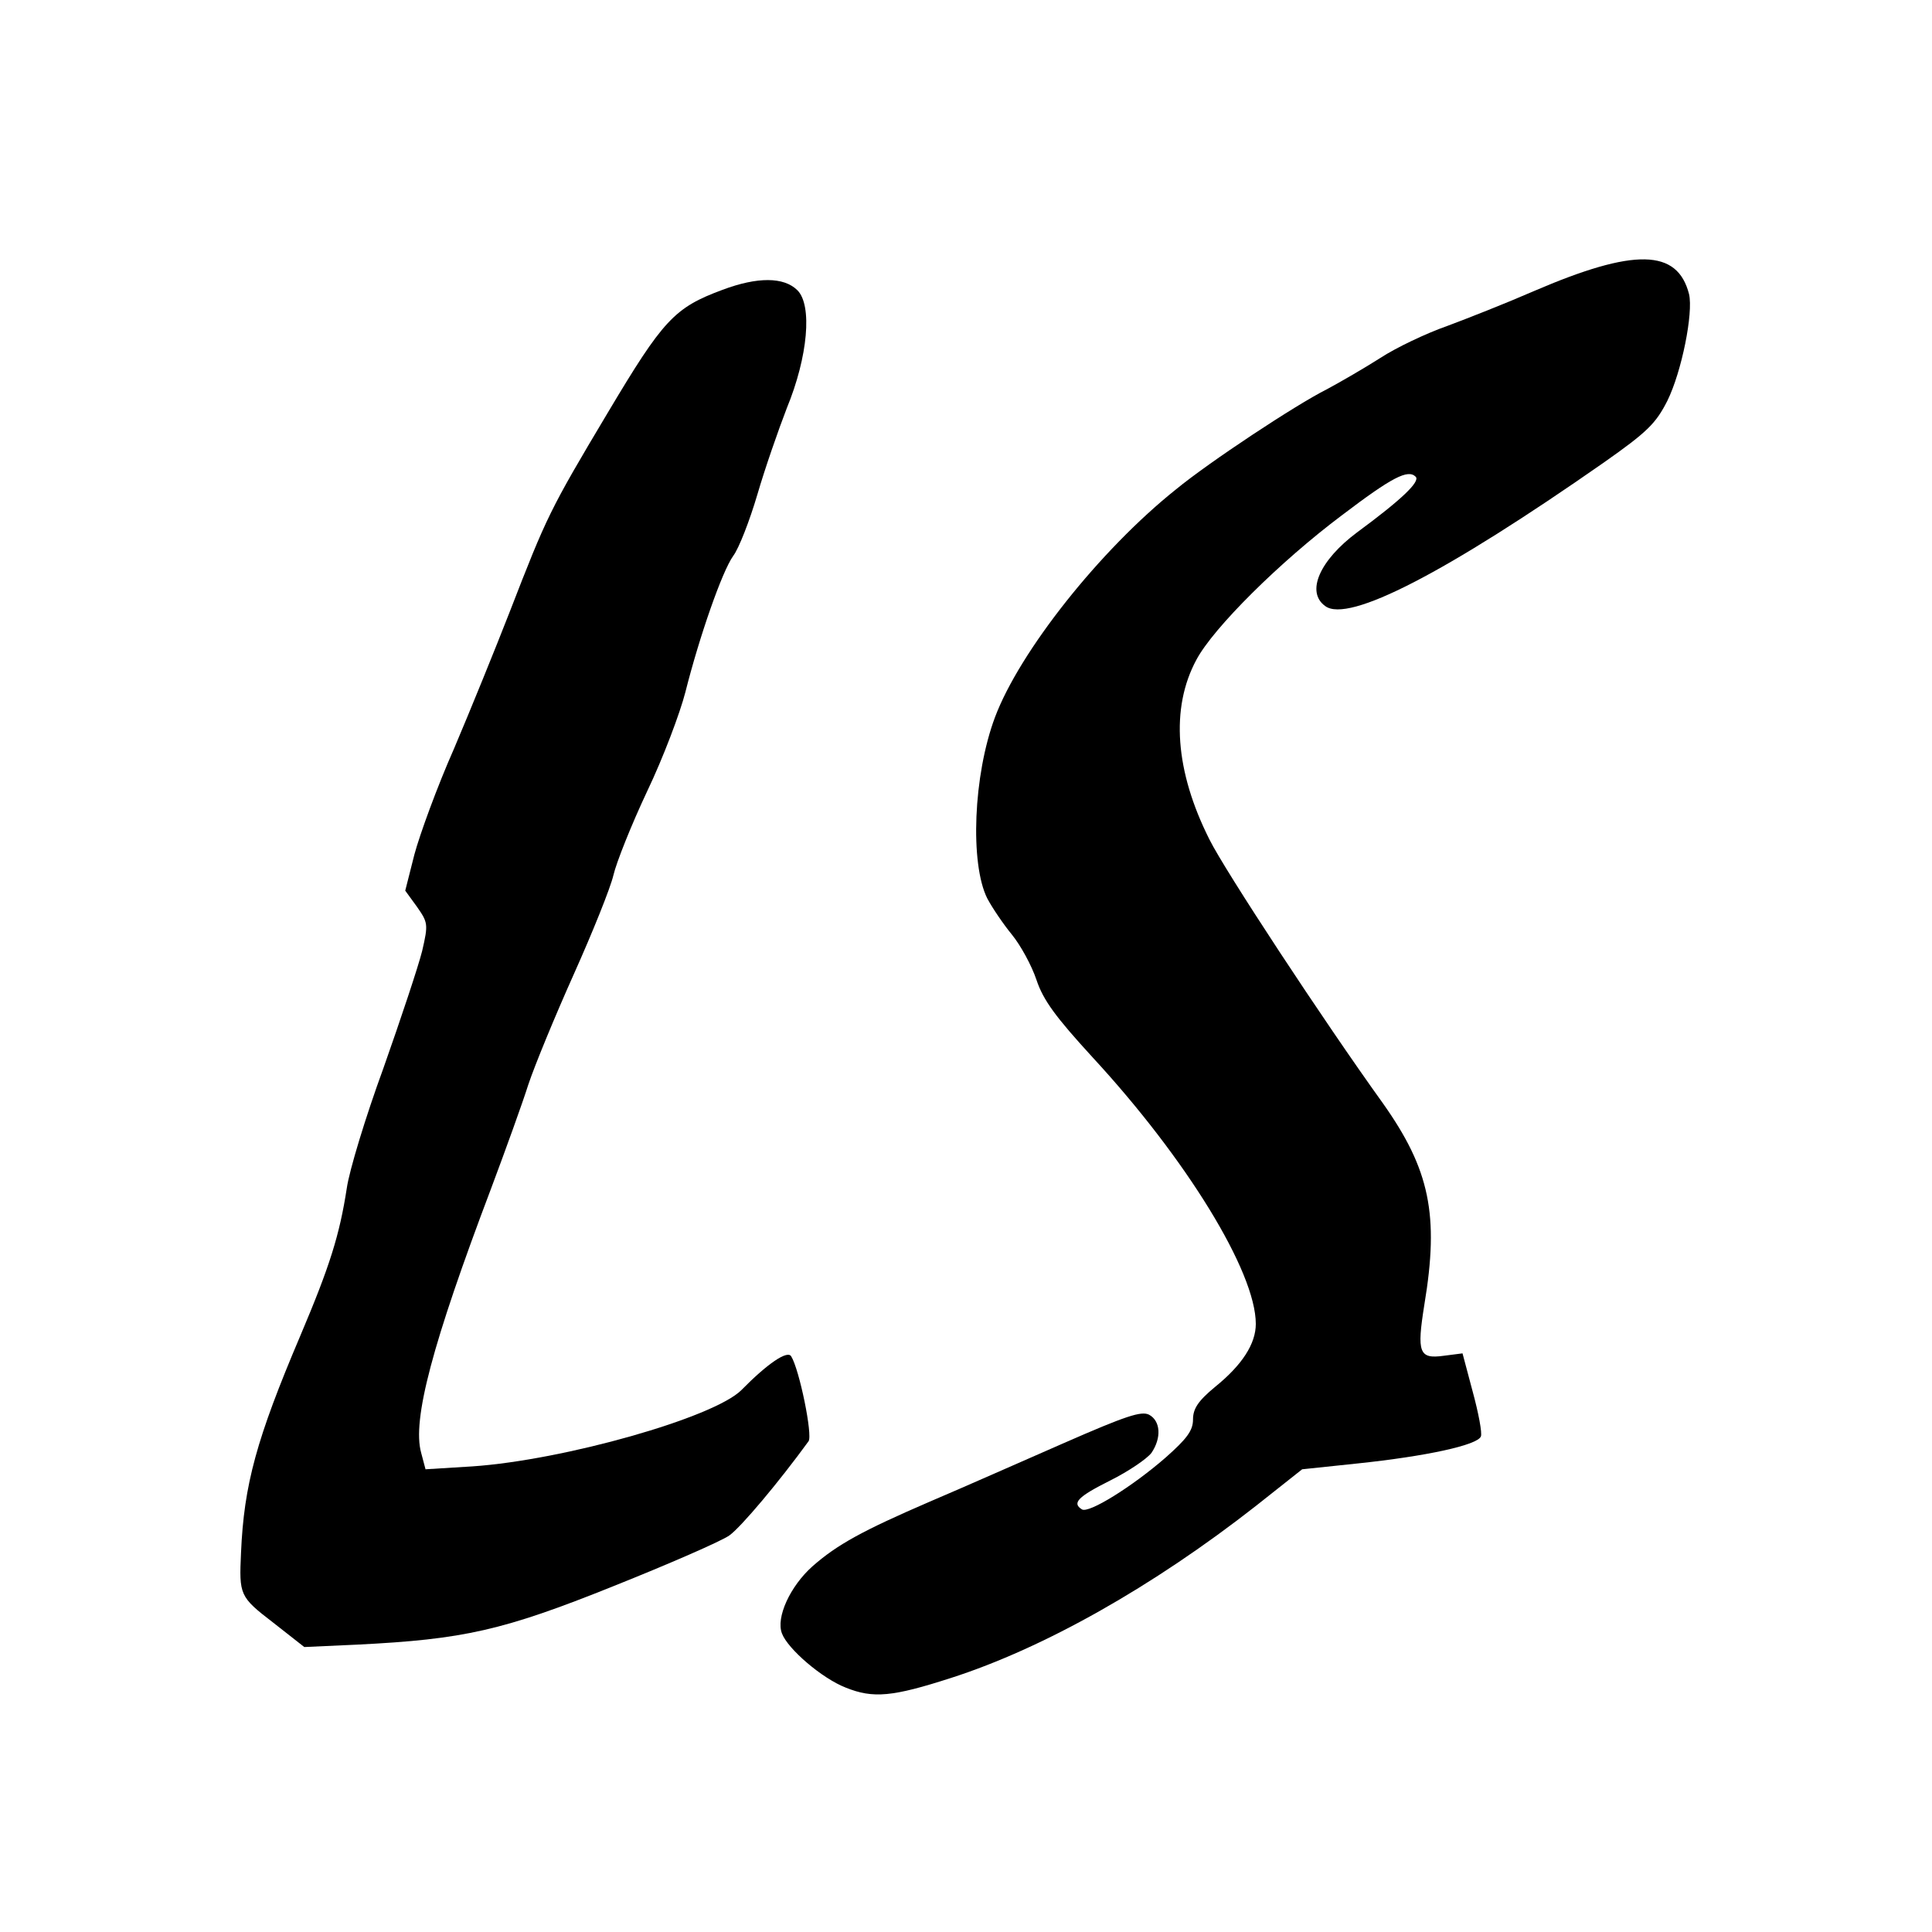
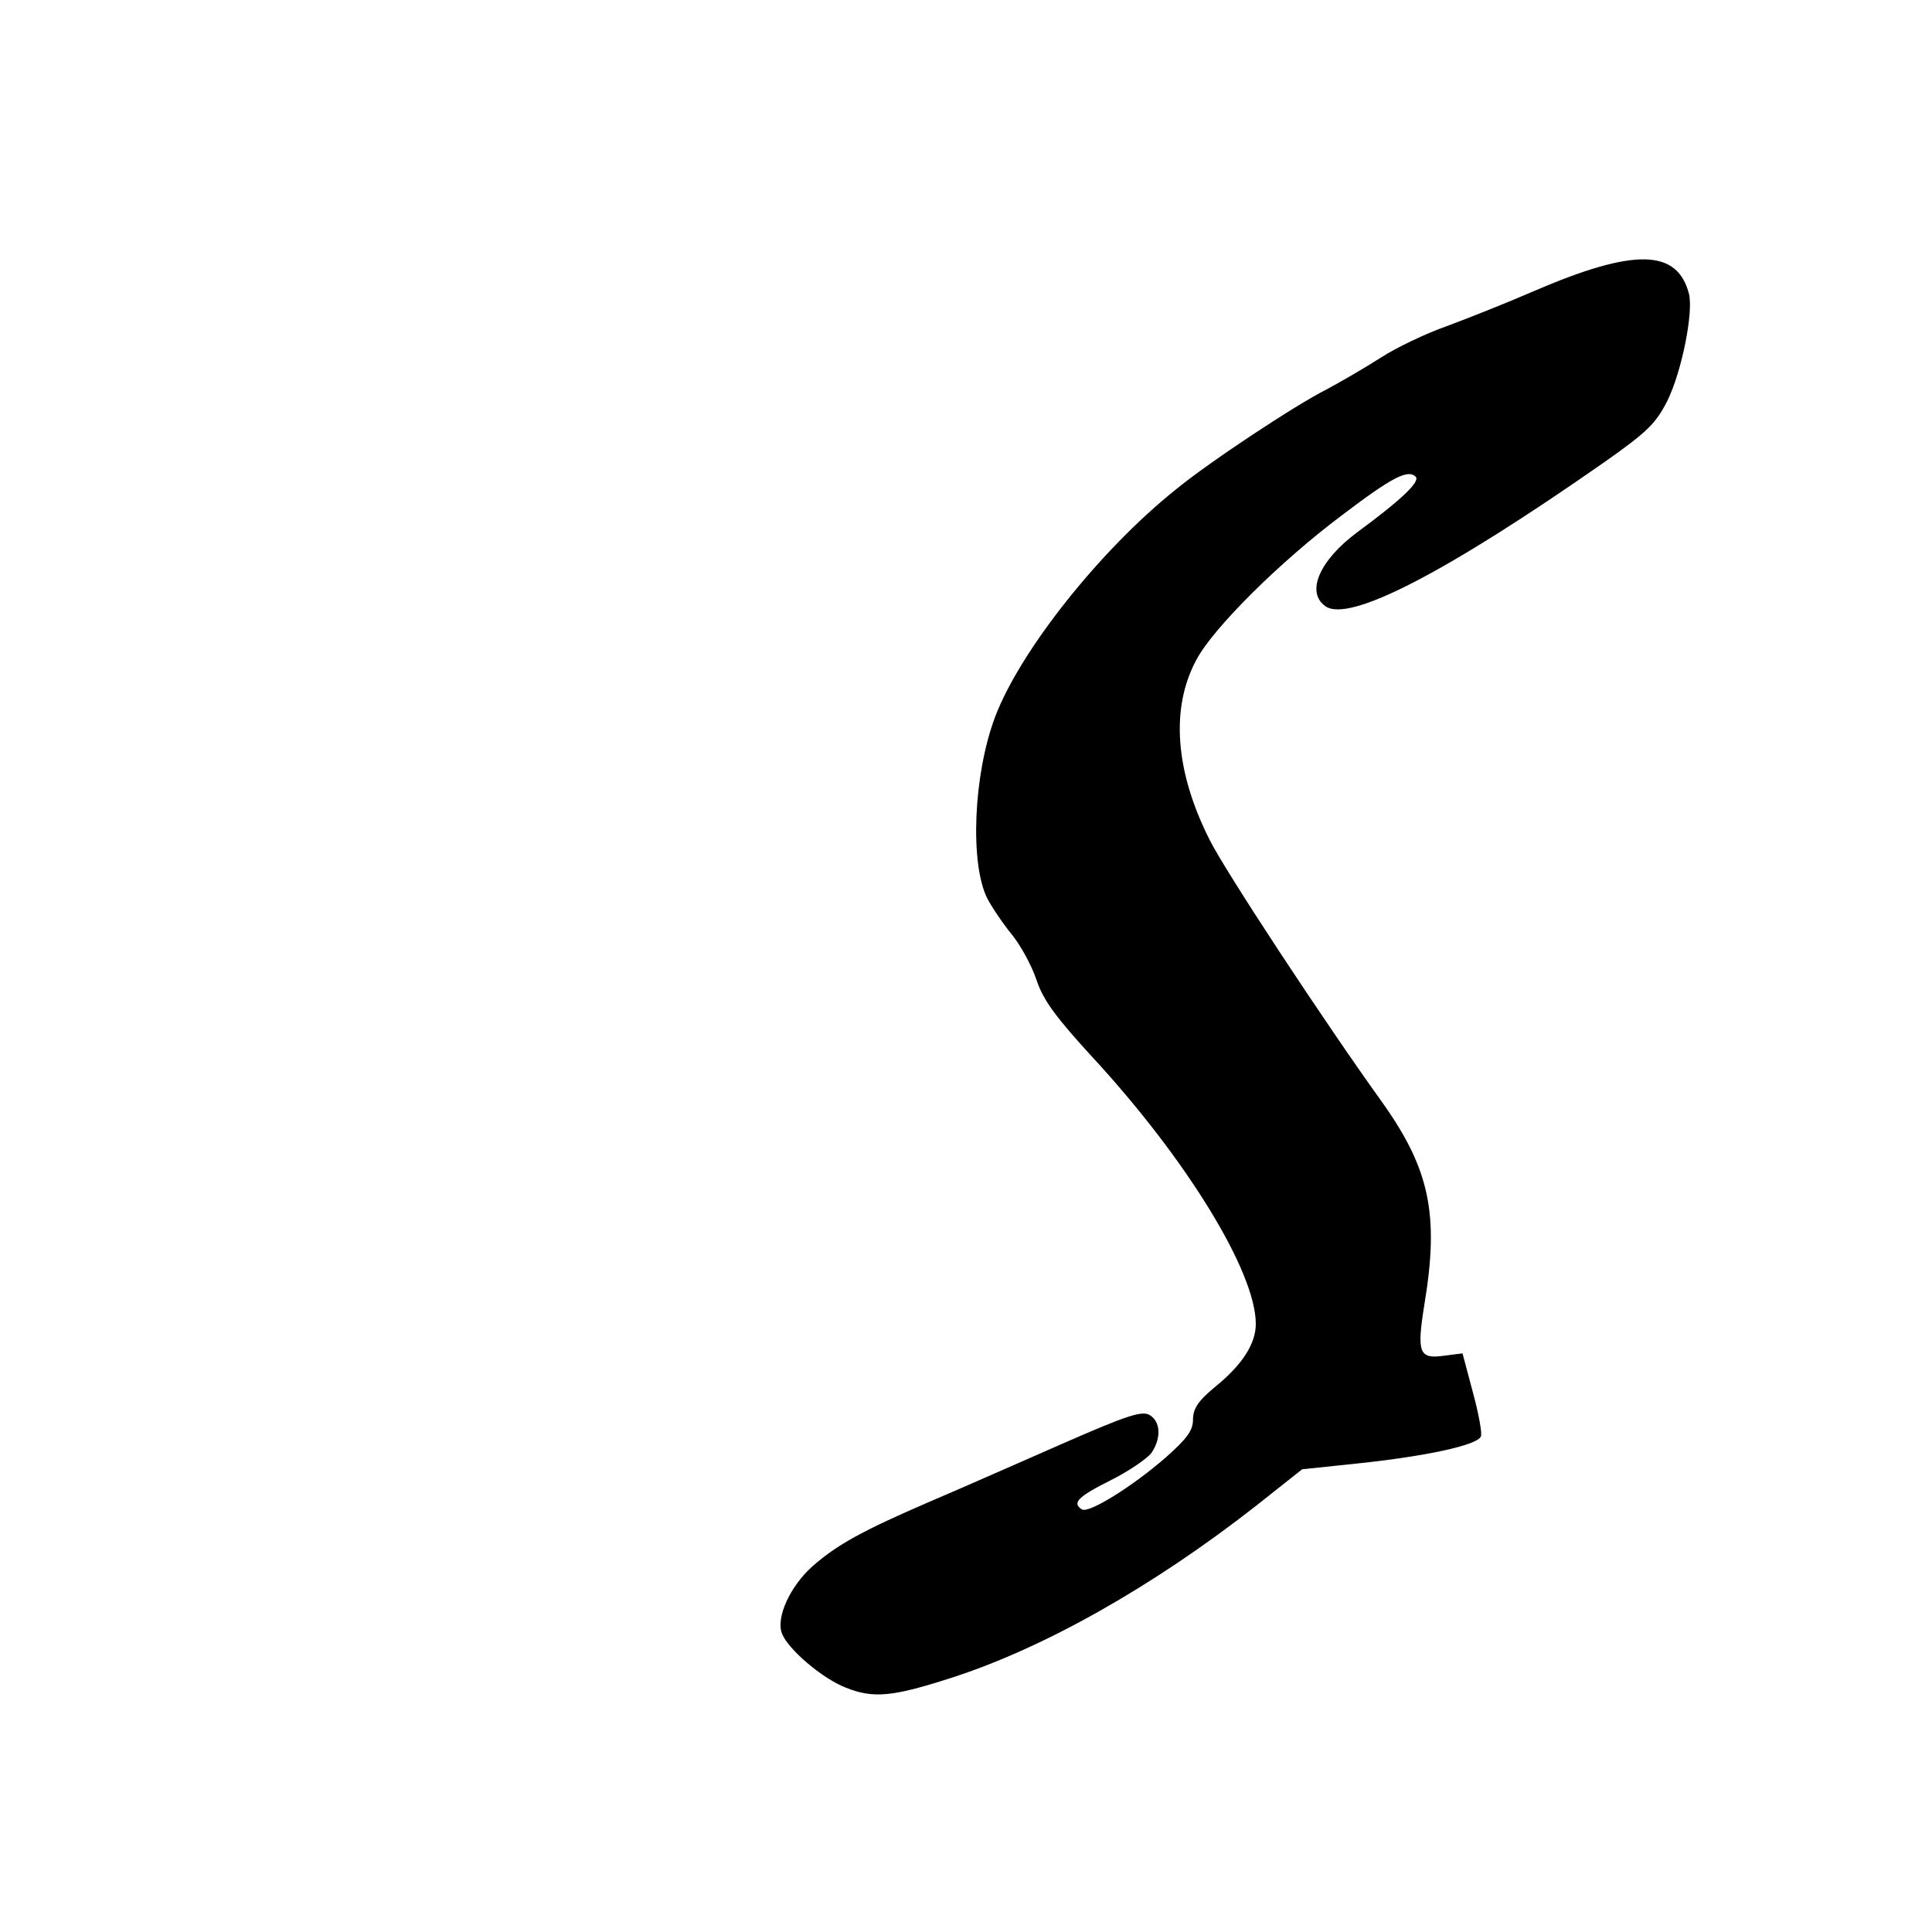
<svg xmlns="http://www.w3.org/2000/svg" version="1.0" width="400px" height="400px" viewBox="0 0 4000 4000" preserveAspectRatio="xMidYMid meet">
  <g id="layer101" fill="#000000" fill-rule="evenodd">
    <path d="M1751 3494 C1702 3475,1631 3414,1619 3382 C1606 3349,1636 3284,1682 3243 C1733 3198,1786 3169,1925 3109 C1991 3081,2115 3026,2202 2988 C2332 2931,2363 2921,2379 2929 C2403 2942,2405 2977,2384 3008 C2375 3020,2337 3046,2299 3065 C2231 3099,2219 3112,2240 3125 C2254 3134,2344 3078,2413 3018 C2457 2979,2470 2962,2470 2939 C2470 2917,2480 2901,2515 2872 C2572 2826,2600 2782,2600 2741 C2600 2633,2456 2399,2262 2189 C2186 2106,2160 2071,2146 2029 C2136 1999,2113 1957,2095 1935 C2077 1913,2054 1879,2044 1860 C2008 1788,2015 1605,2060 1485 C2111 1349,2277 1139,2435 1013 C2503 957,2683 838,2747 806 C2775 791,2825 762,2858 741 C2890 720,2953 690,2996 675 C3039 659,3120 627,3175 603 C3384 513,3473 515,3497 609 C3506 648,3482 769,3452 830 C3428 877,3411 894,3320 958 C2992 1187,2792 1290,2744 1255 C2703 1226,2732 1160,2810 1102 C2901 1035,2941 997,2931 987 C2915 971,2882 988,2778 1067 C2650 1163,2512 1300,2477 1366 C2423 1466,2433 1597,2504 1738 C2535 1801,2740 2113,2863 2284 C2960 2421,2980 2515,2949 2701 C2933 2801,2938 2814,2989 2807 L3028 2802 3049 2881 C3061 2925,3069 2967,3066 2974 C3059 2992,2953 3015,2810 3030 L2696 3042 2600 3118 C2388 3284,2162 3412,1969 3474 C1848 3513,1808 3517,1751 3494 " />
-     <path d="M565 3359 C496 3306,495 3302,499 3215 C505 3074,531 2979,622 2765 C683 2621,703 2557,718 2460 C723 2424,757 2312,794 2211 C830 2109,866 2001,874 1969 C887 1913,886 1910,863 1877 L839 1844 858 1769 C869 1728,905 1629,940 1550 C974 1470,1026 1342,1056 1265 C1132 1069,1138 1056,1258 855 C1373 662,1396 637,1496 600 C1568 573,1623 573,1651 601 C1682 632,1673 738,1629 845 C1612 889,1584 969,1568 1024 C1552 1078,1530 1135,1518 1151 C1495 1183,1448 1318,1419 1433 C1408 1476,1373 1569,1340 1638 C1307 1708,1276 1786,1270 1812 C1264 1838,1227 1930,1188 2017 C1149 2104,1107 2206,1094 2245 C1082 2283,1047 2380,1017 2460 C895 2782,853 2940,872 3008 L881 3042 978 3036 C1168 3023,1478 2935,1535 2878 C1588 2824,1630 2795,1638 2808 C1655 2835,1683 2972,1674 2984 C1613 3068,1534 3162,1510 3179 C1493 3191,1385 3238,1270 3284 C1041 3376,960 3394,740 3405 L630 3410 565 3359 " />
  </g>
</svg>